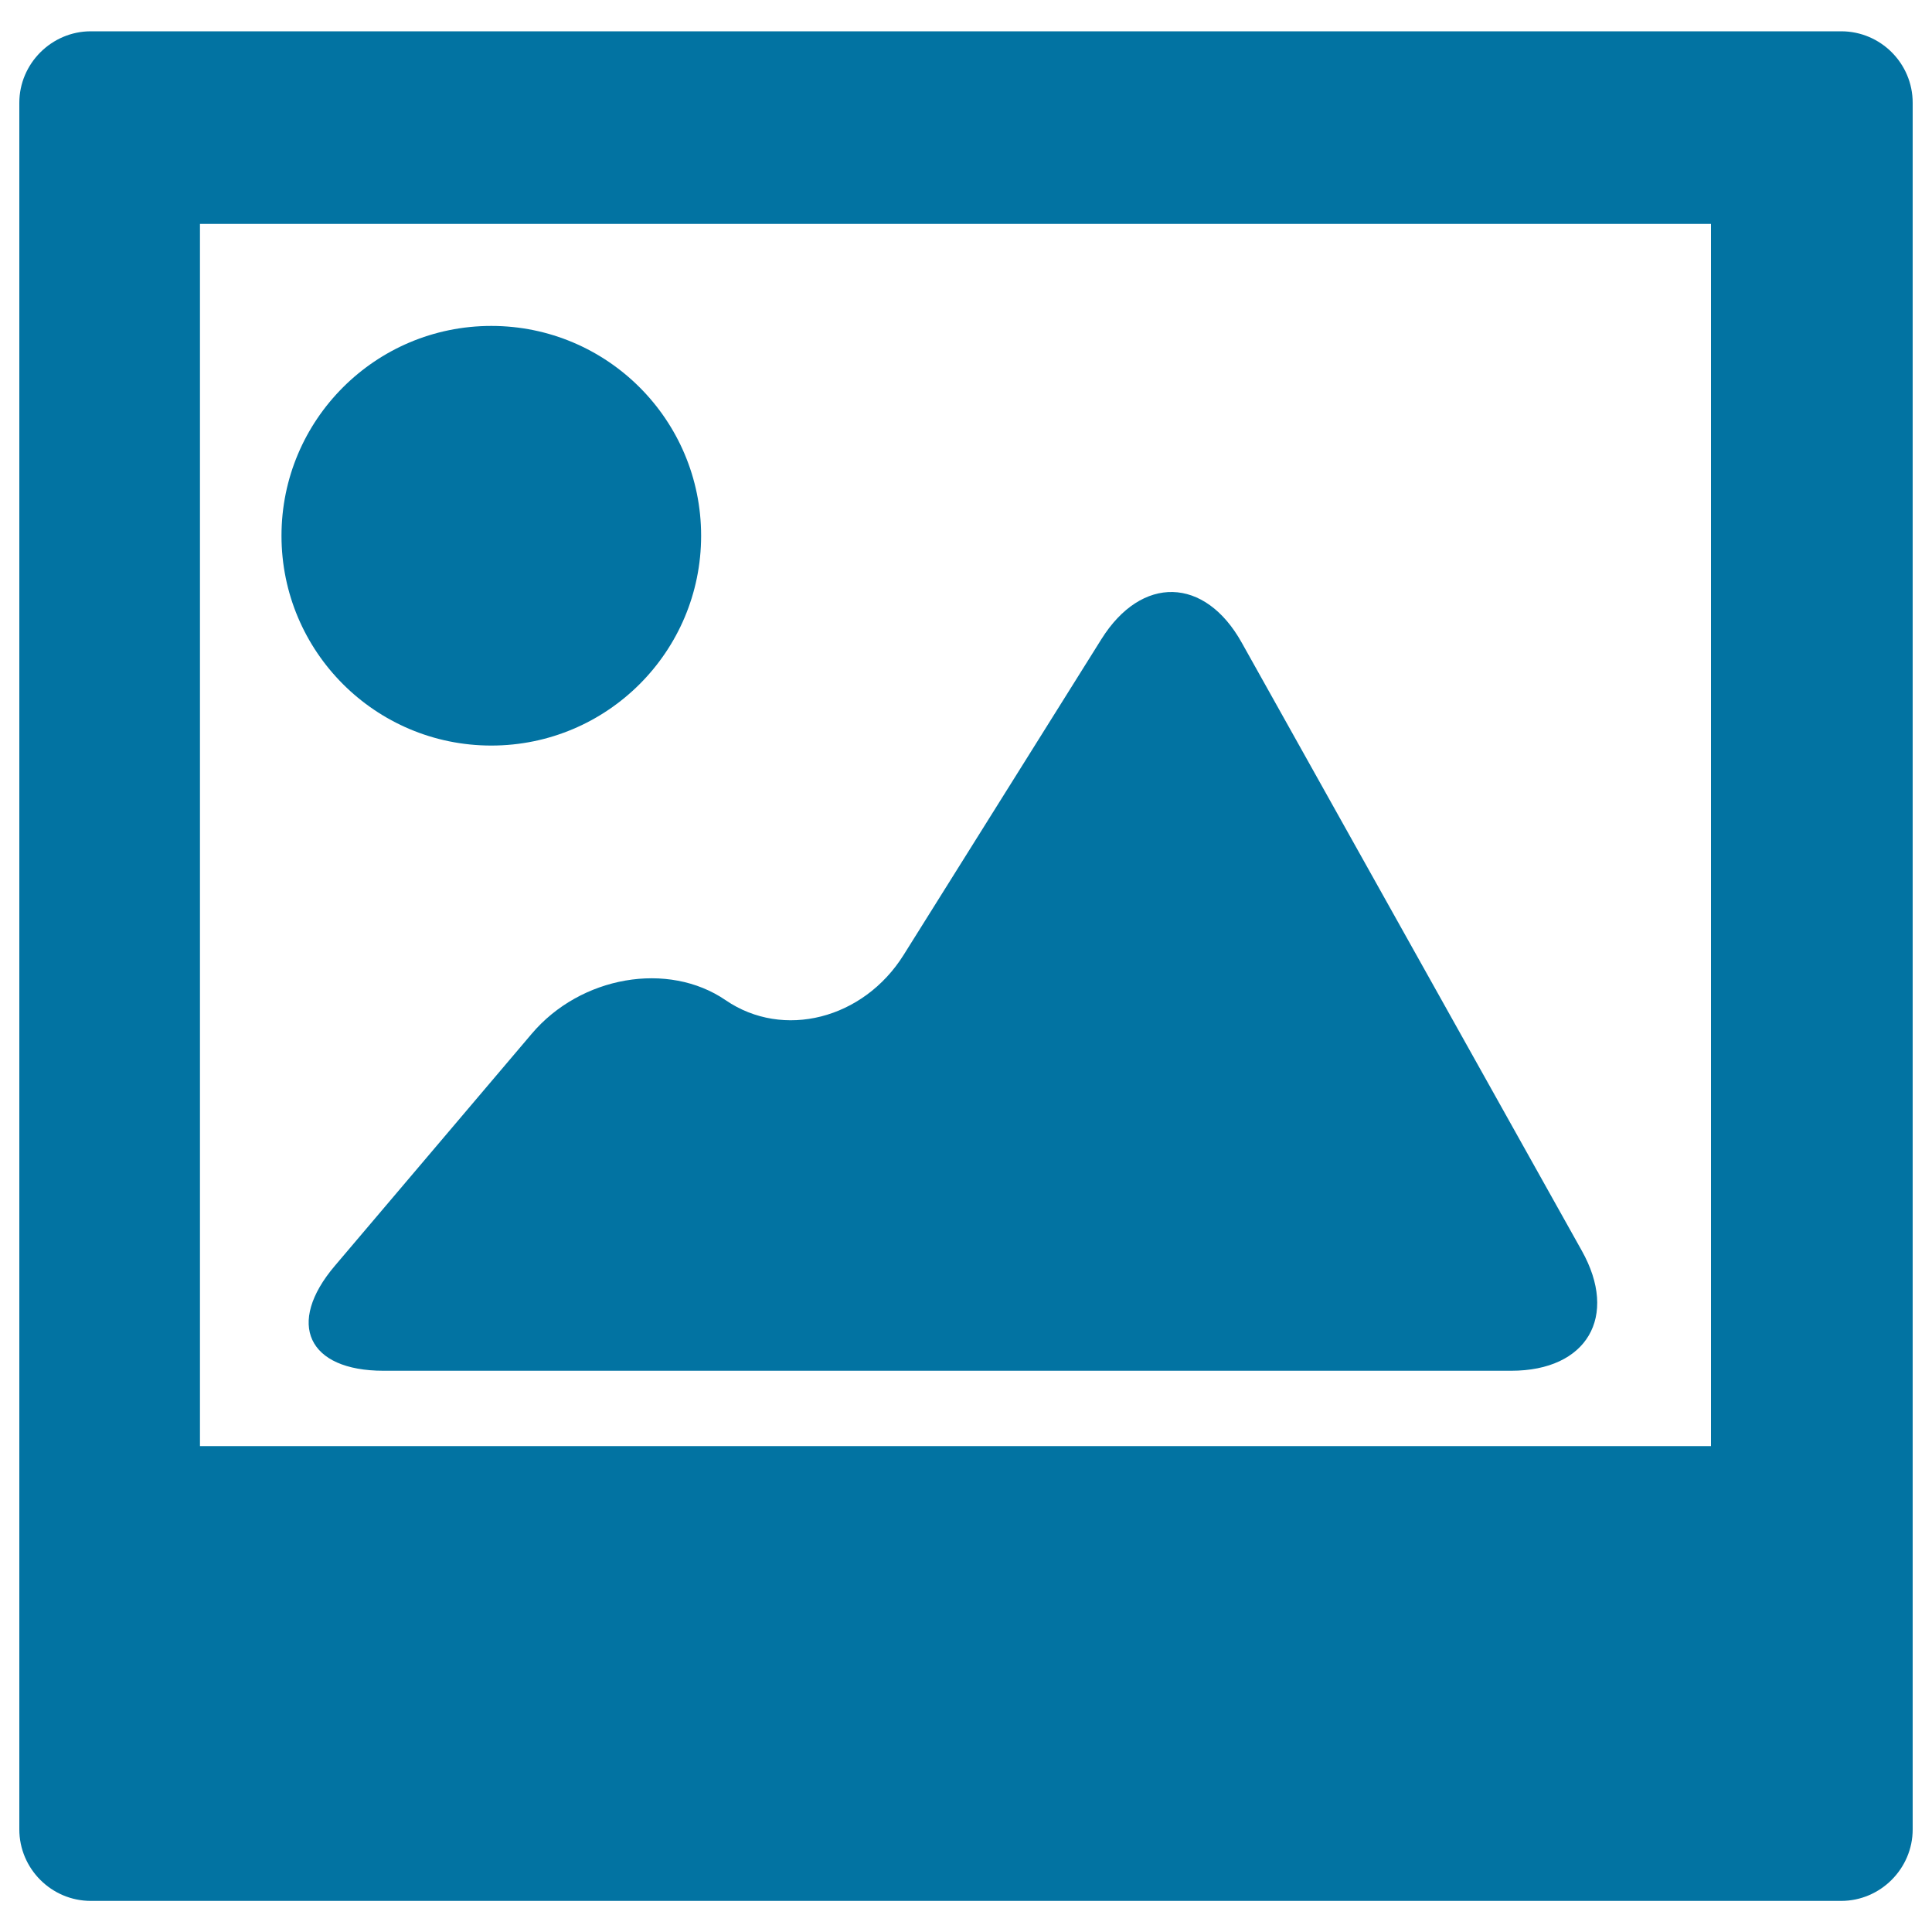
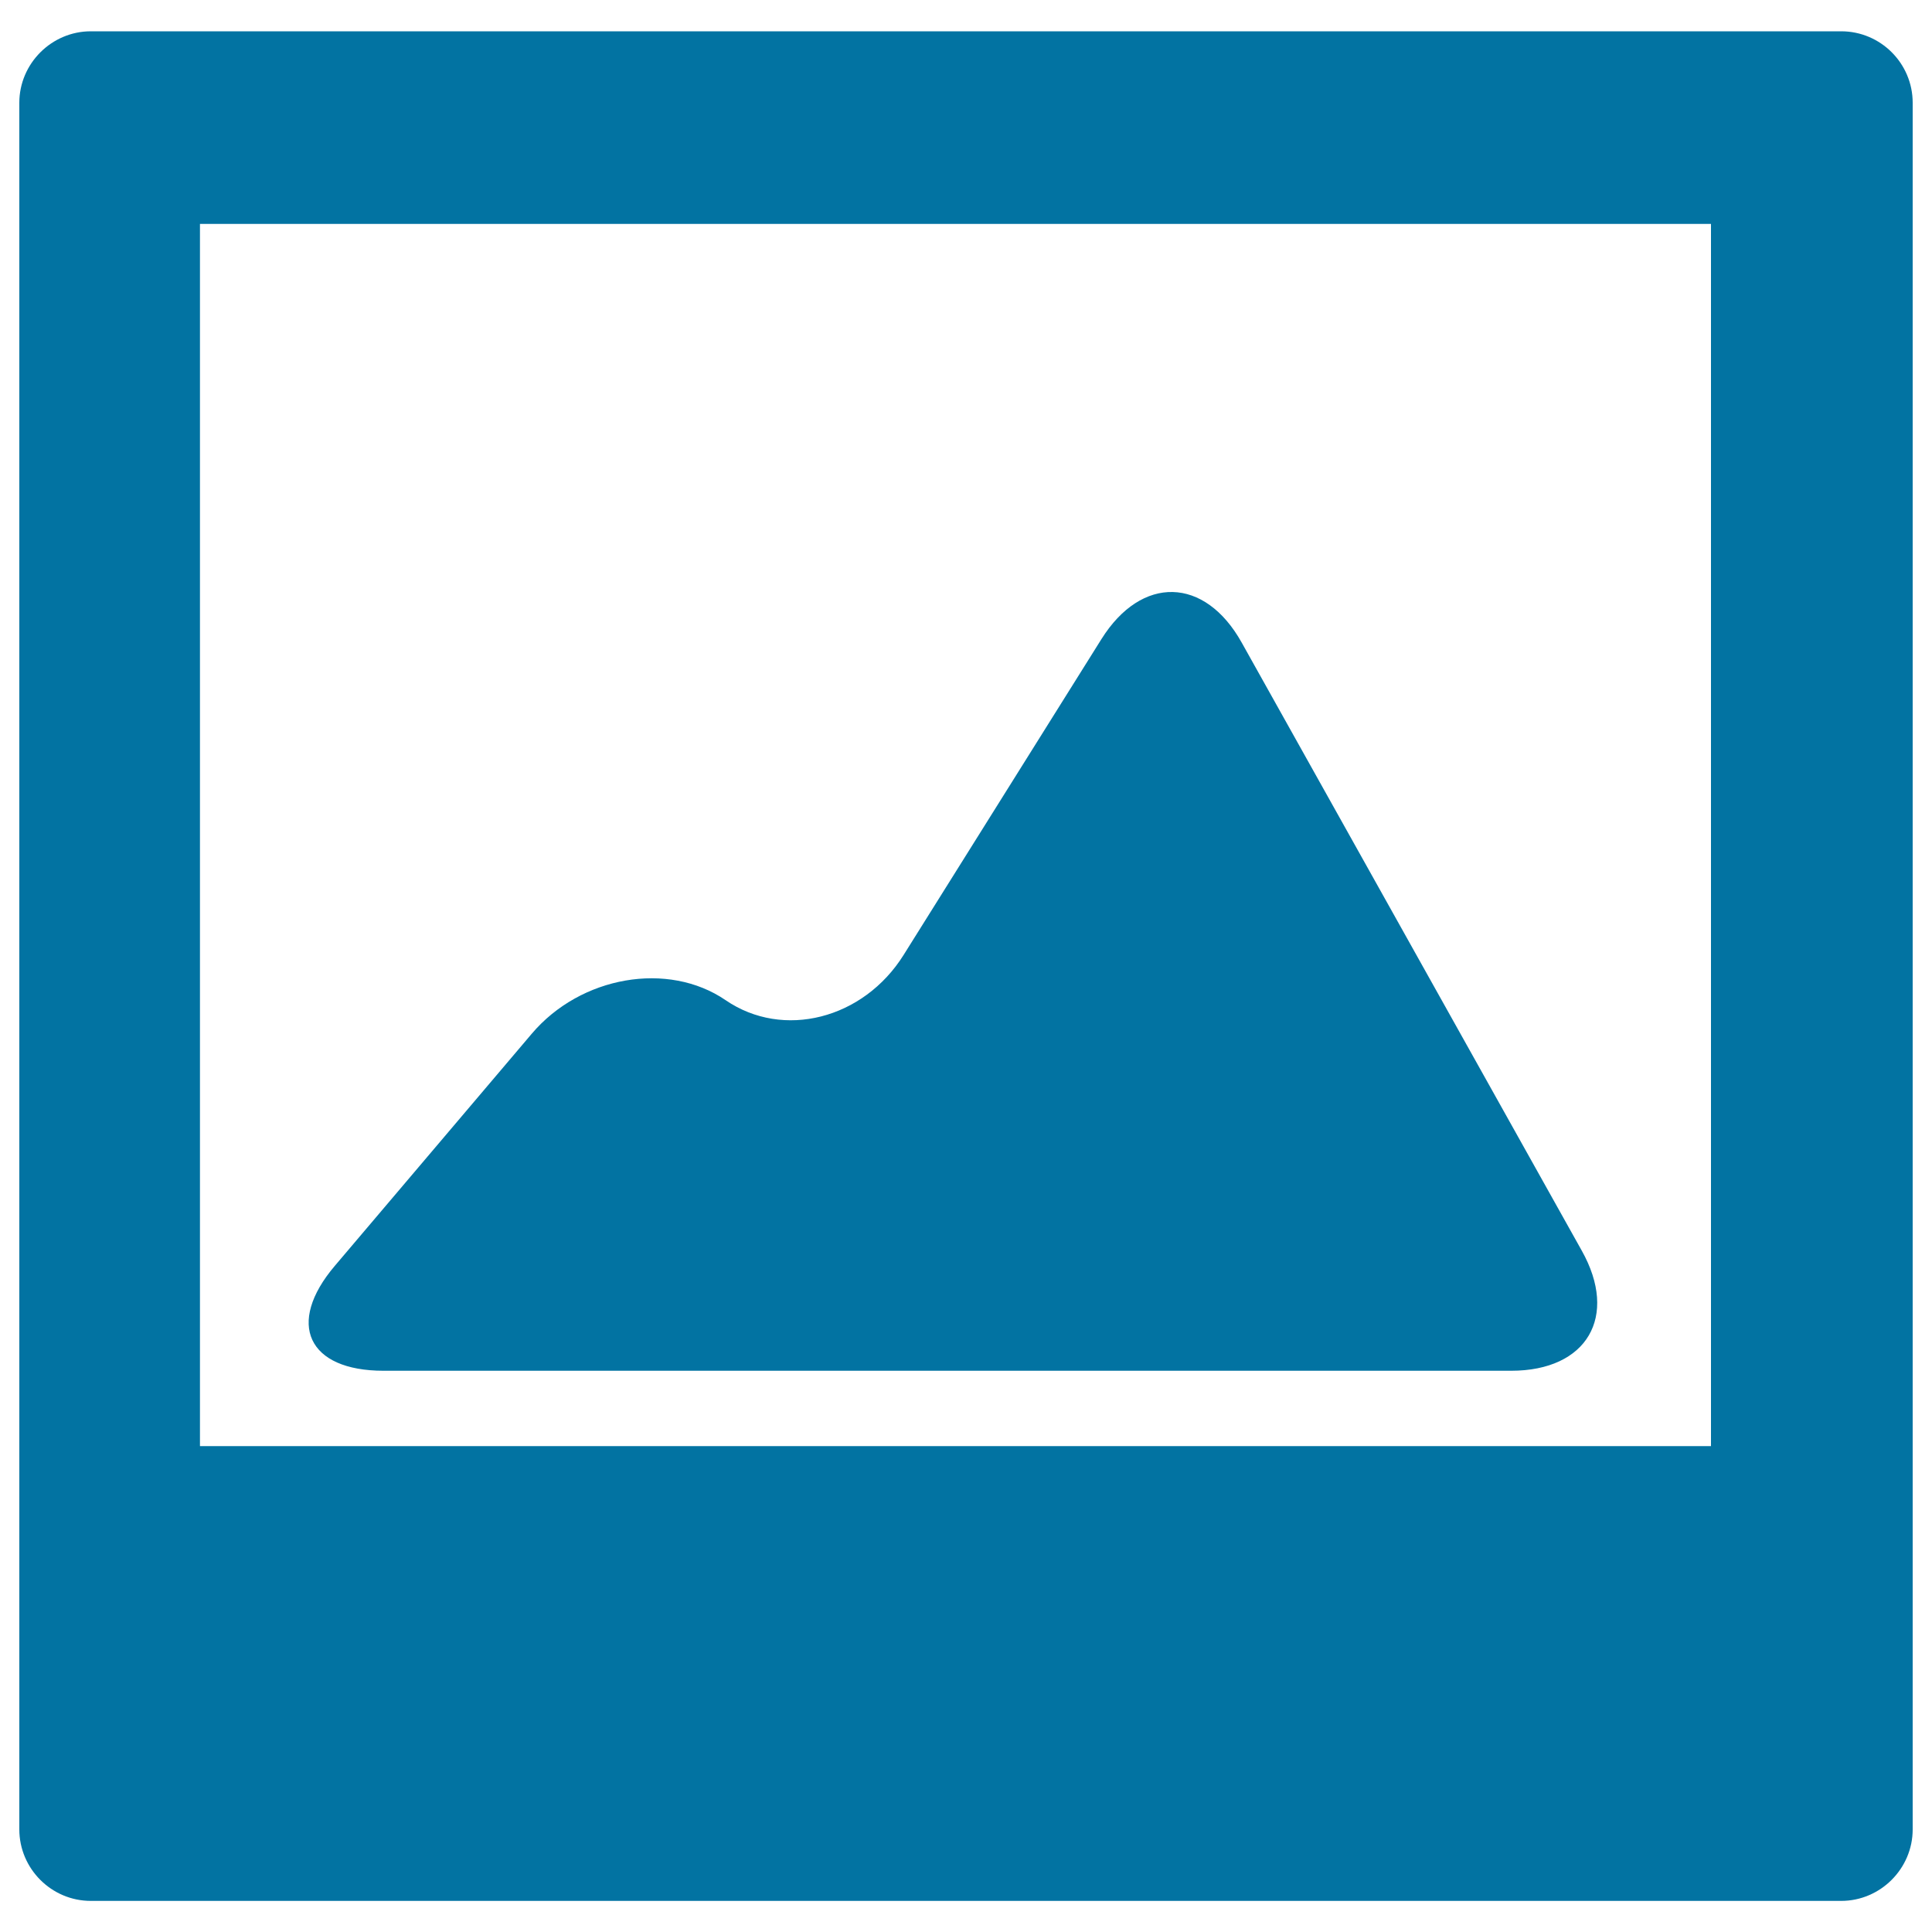
<svg xmlns="http://www.w3.org/2000/svg" viewBox="0 0 1000 1000" style="fill:#0273a2">
  <title>Landscape Image SVG icon</title>
  <g>
    <g>
      <path d="M953,16.2H47c-20.3,0-37,16.7-37,37v893.7c0,20.3,16.6,37,37,37H953c20.3,0,37-16.7,37-37V53.2C990,32.8,973.4,16.2,953,16.2z M885.7,748.5H103.5V115.9h782.1V748.5z" />
-       <circle cx="254.3" cy="277.3" r="108.6" />
      <path d="M275.2,535.1L173.3,655.2c-25.4,29.9-14,54.3,25.2,54.3h583.7c39.2,0,55.7-28,36.5-62.2l-176-314.7c-19.1-34.2-51.8-35-72.6-1.8L467.7,494.3c-20.8,33.2-62.3,43.8-92.1,23.4S300.5,505.2,275.2,535.1z" />
    </g>
  </g>
</svg>